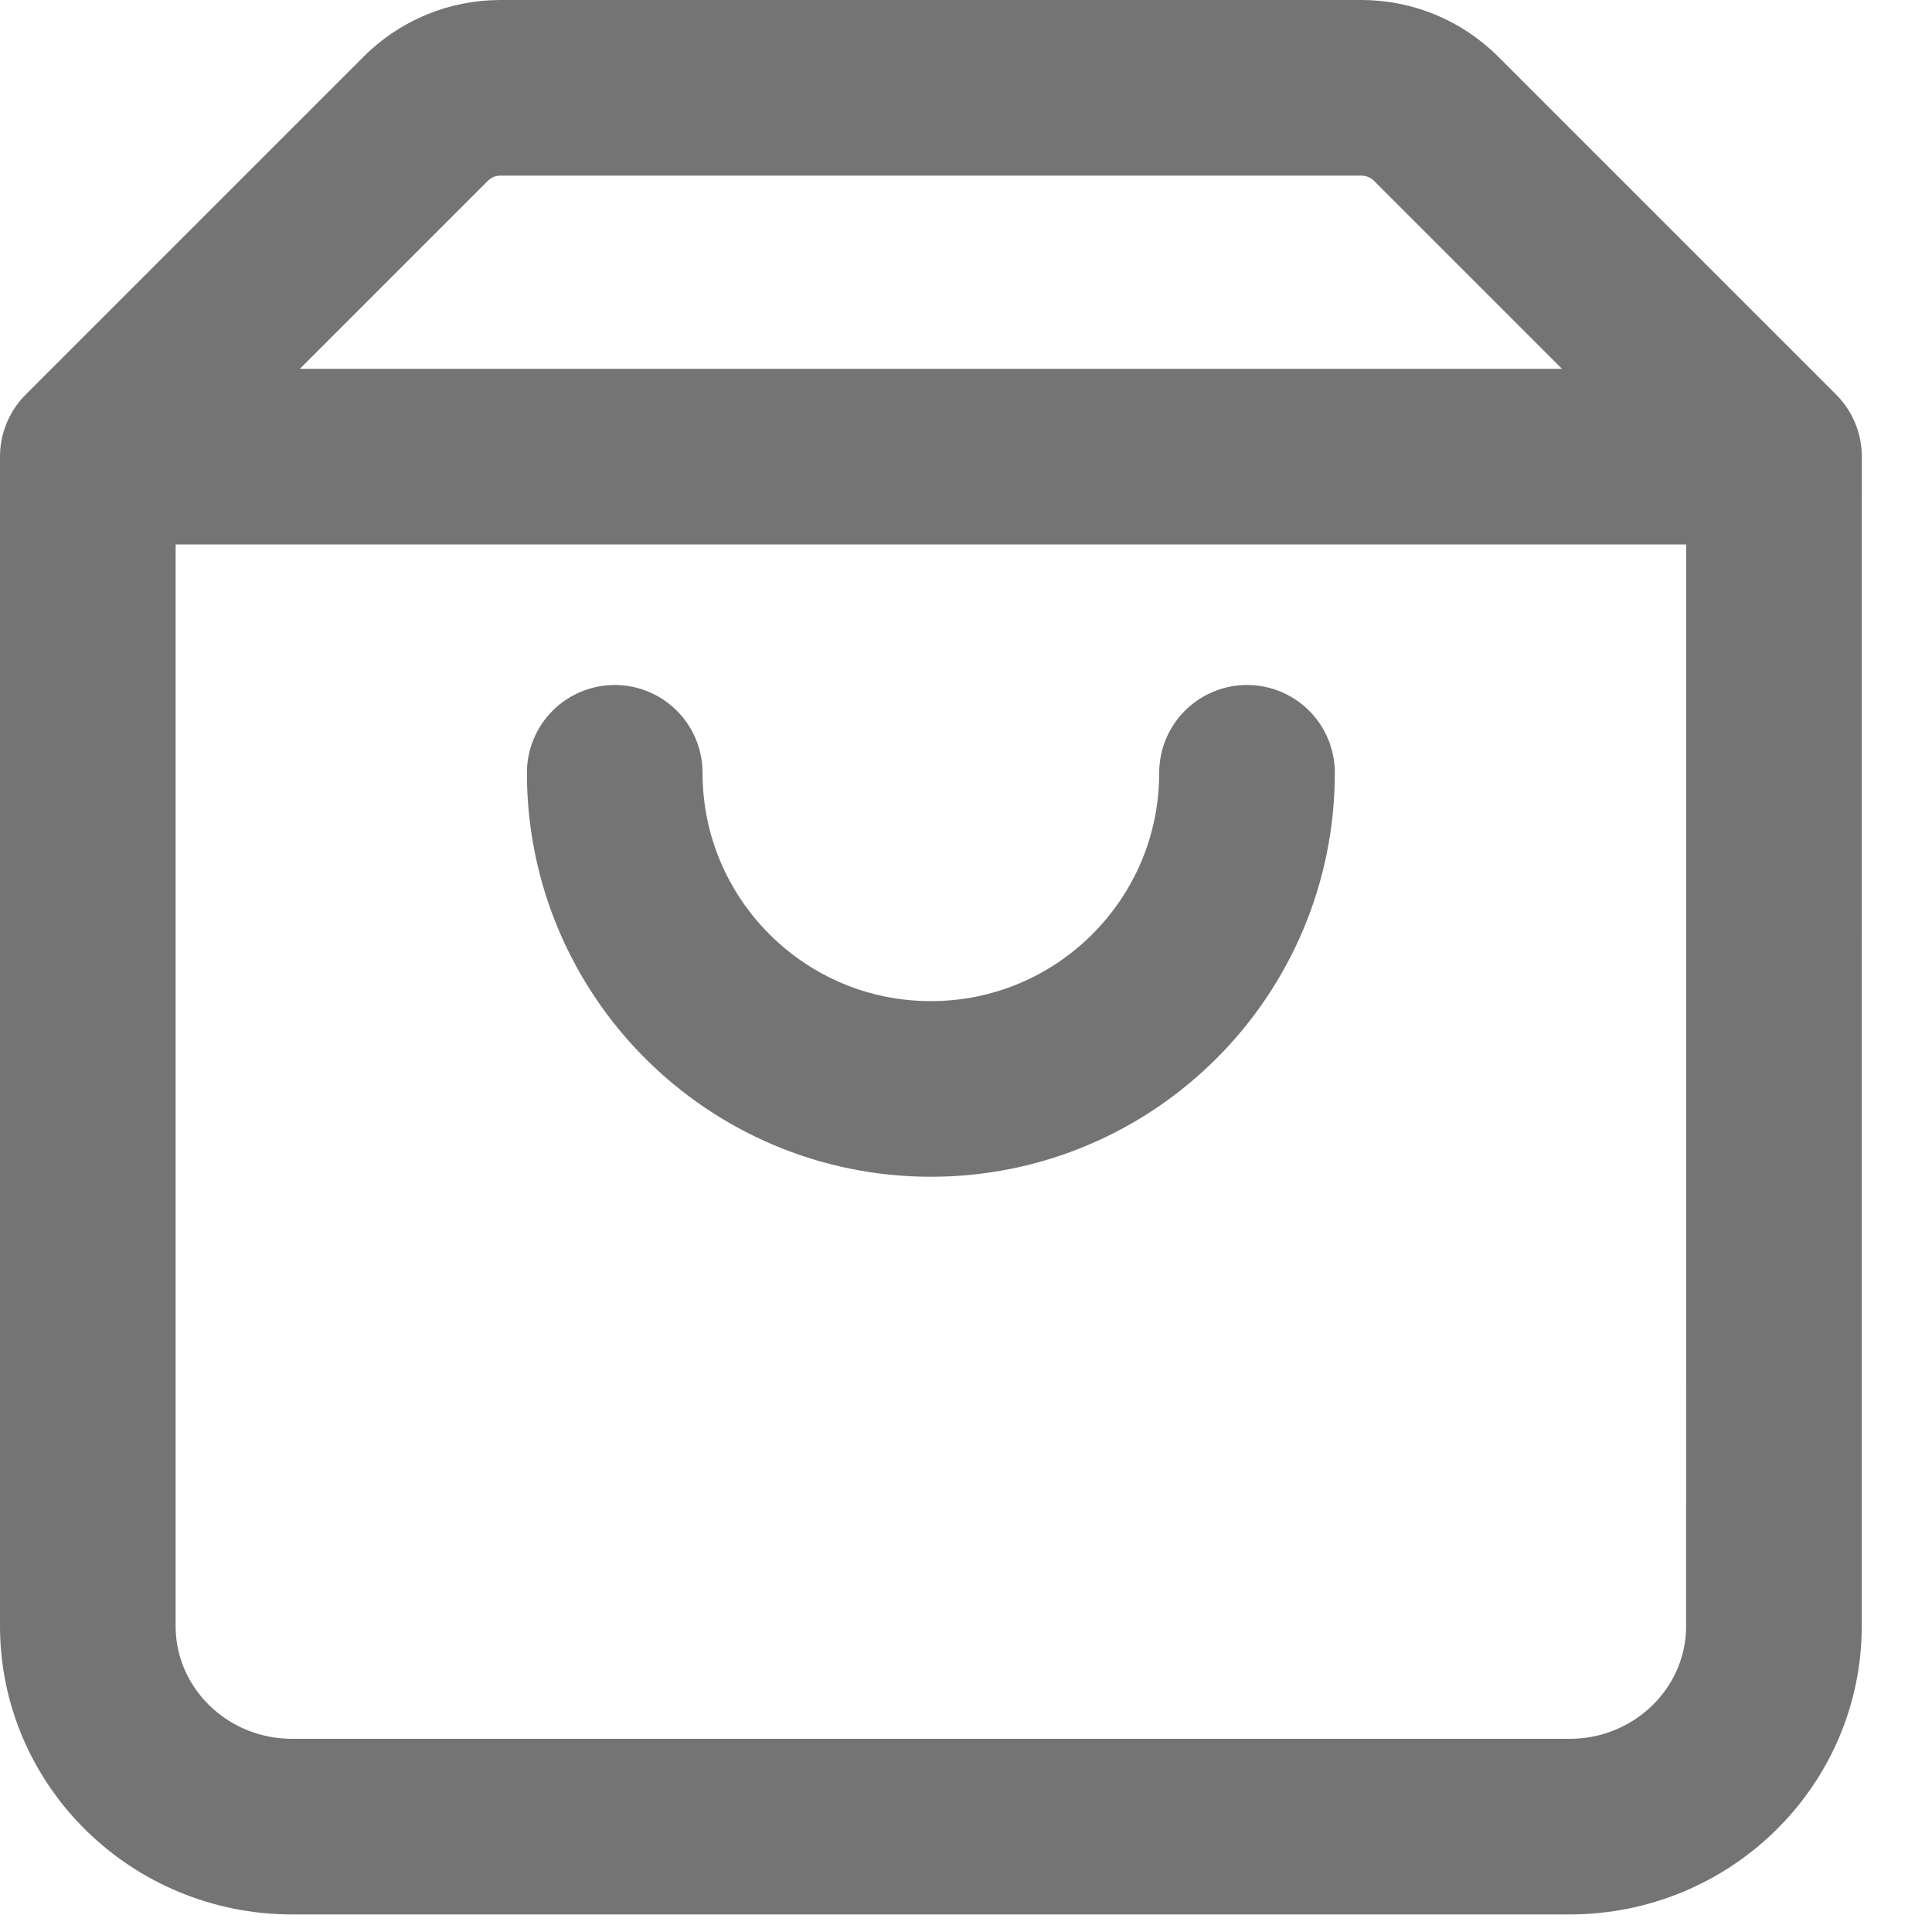
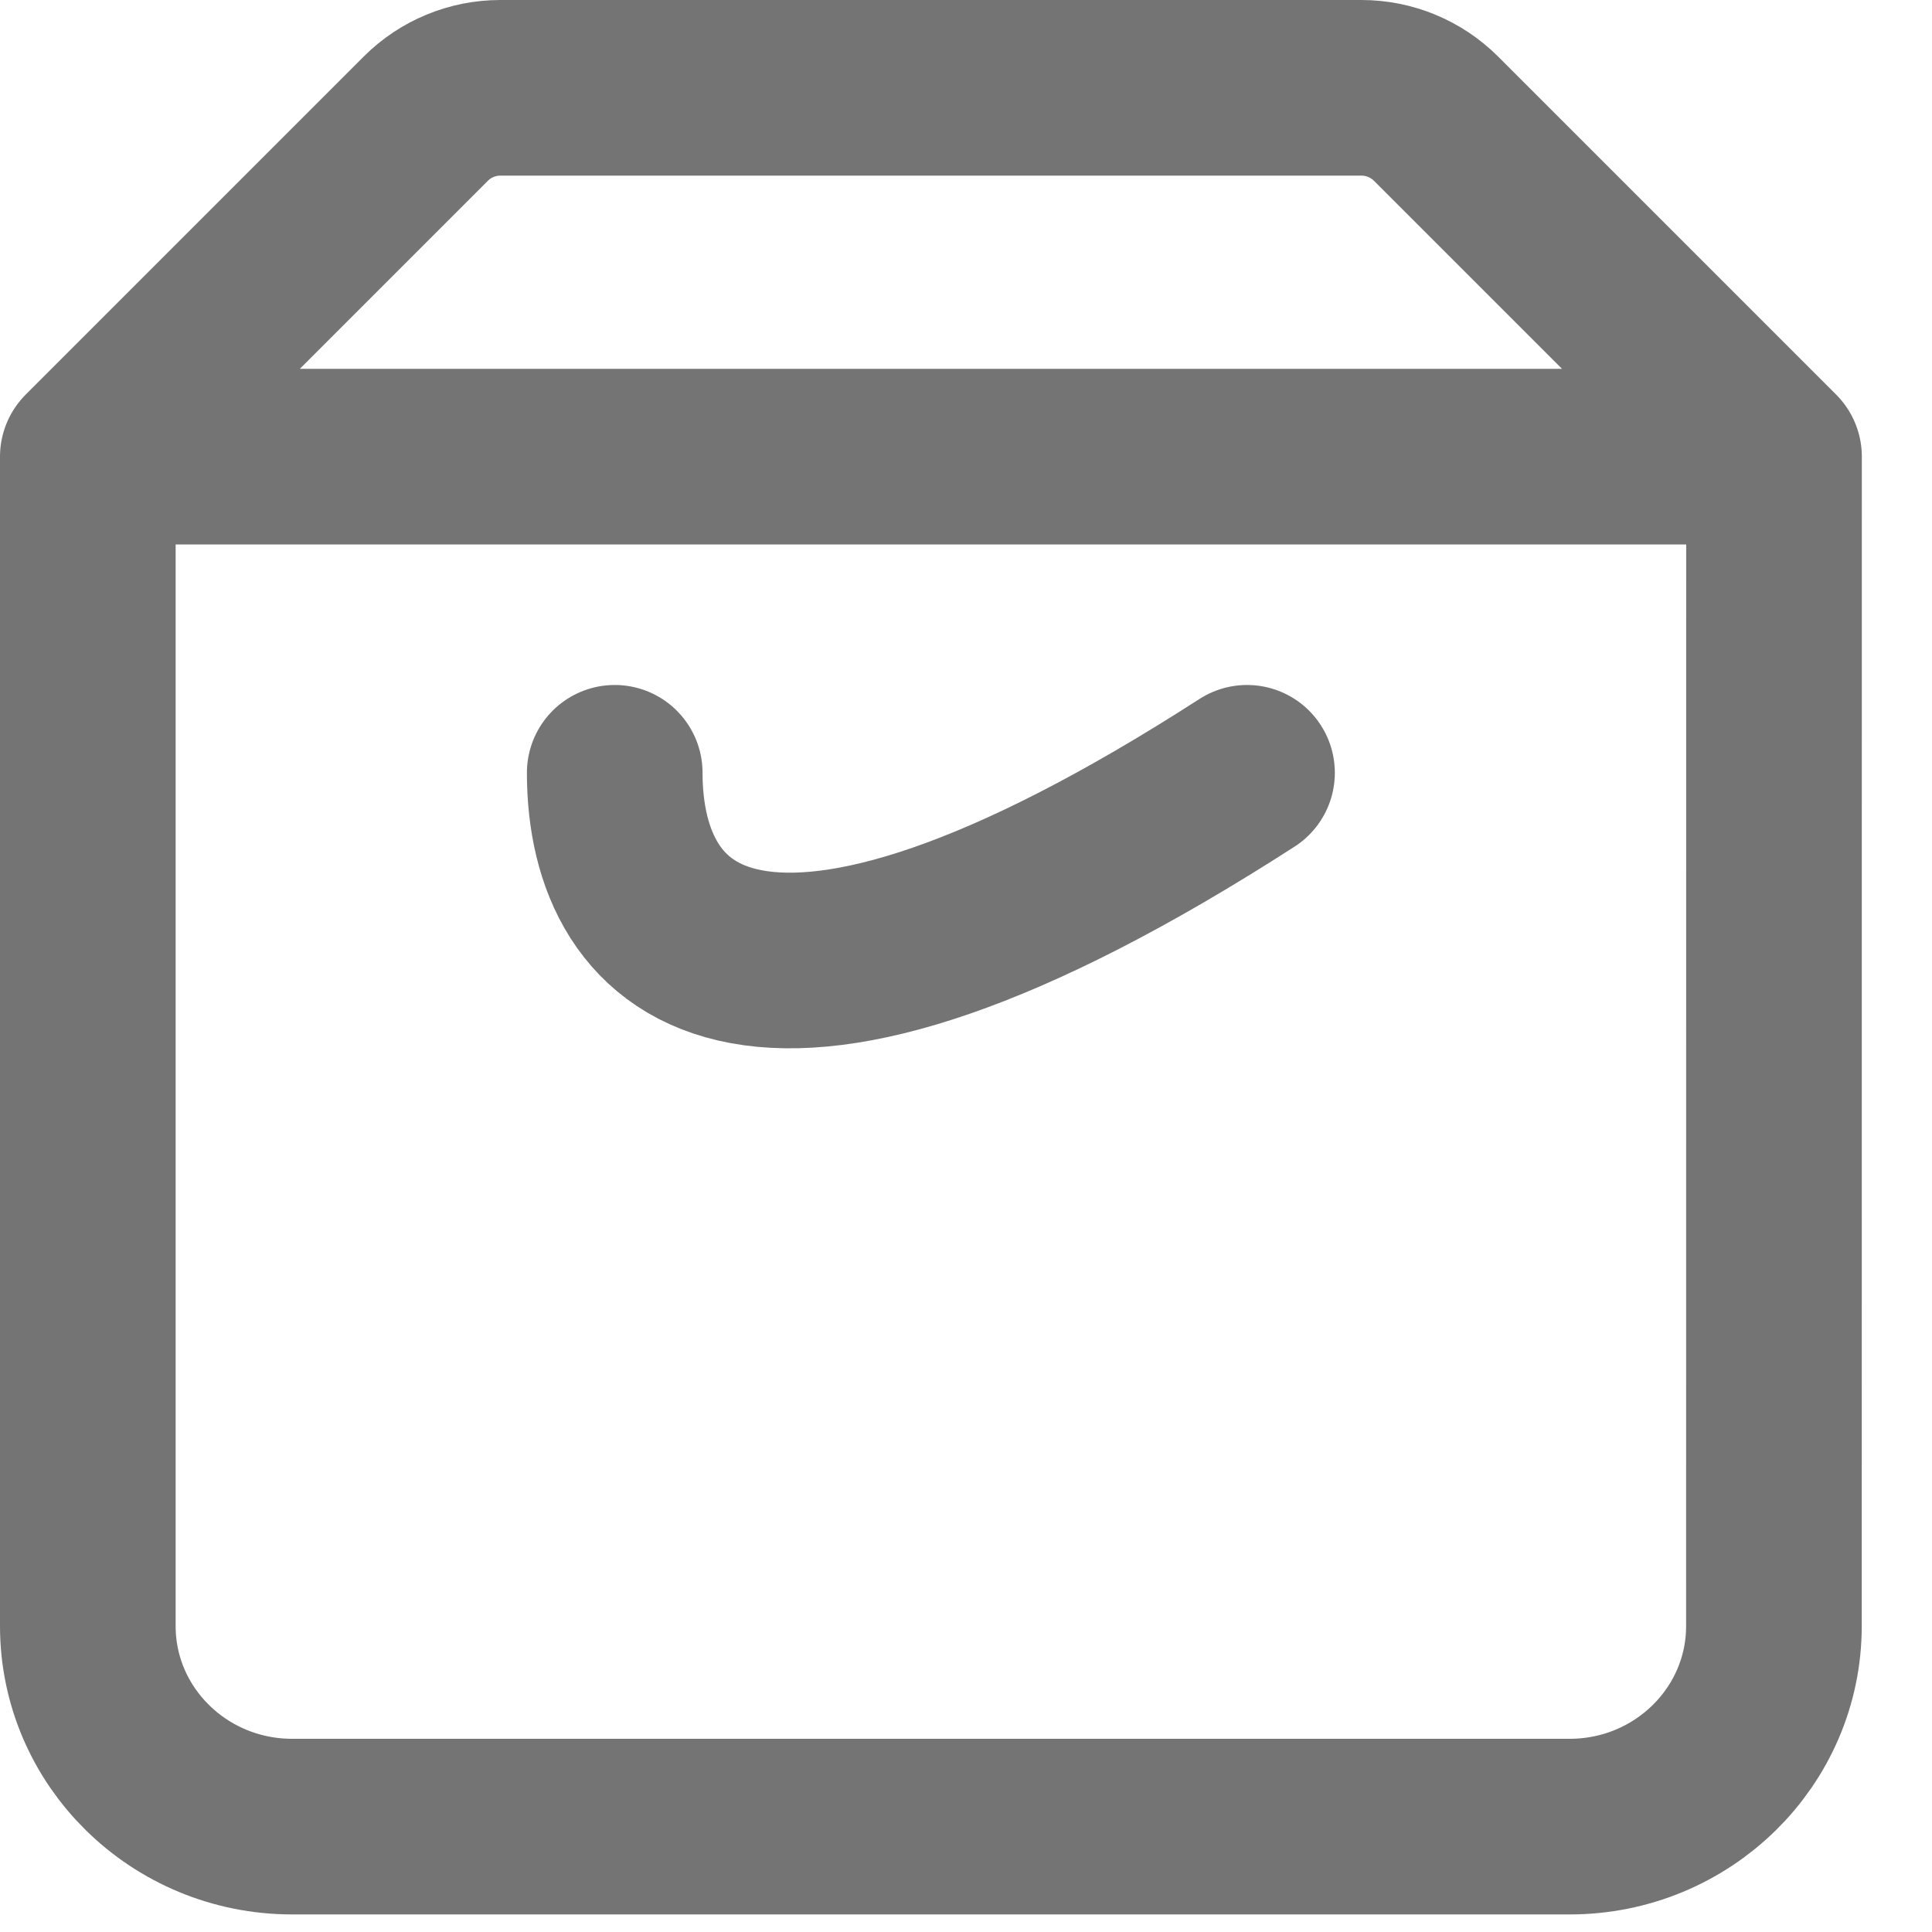
<svg xmlns="http://www.w3.org/2000/svg" width="22" height="22" viewBox="0 0 22 22" fill="none">
-   <path d="M20.201 5.2L1.001 5.2L1 5.2M20.201 5.2L20.2 18.516C20.2 19.777 19.158 20.8 17.873 20.8H3.327C2.042 20.8 1 19.777 1 18.516V5.2M20.201 5.2L16.352 1.351C16.126 1.126 15.821 1 15.503 1H5.697C5.379 1 5.074 1.126 4.849 1.351L1 5.2M14.2 8.8C14.2 10.788 12.588 12.4 10.6 12.4C8.612 12.4 7 10.788 7 8.8" stroke="#747474" stroke-width="2" stroke-linecap="round" stroke-linejoin="round" />
+   <path d="M20.201 5.2L1.001 5.2L1 5.2M20.201 5.2L20.2 18.516C20.2 19.777 19.158 20.8 17.873 20.8H3.327C2.042 20.8 1 19.777 1 18.516V5.2M20.201 5.2L16.352 1.351C16.126 1.126 15.821 1 15.503 1H5.697C5.379 1 5.074 1.126 4.849 1.351L1 5.2M14.2 8.8C8.612 12.4 7 10.788 7 8.8" stroke="#747474" stroke-width="2" stroke-linecap="round" stroke-linejoin="round" />
</svg>